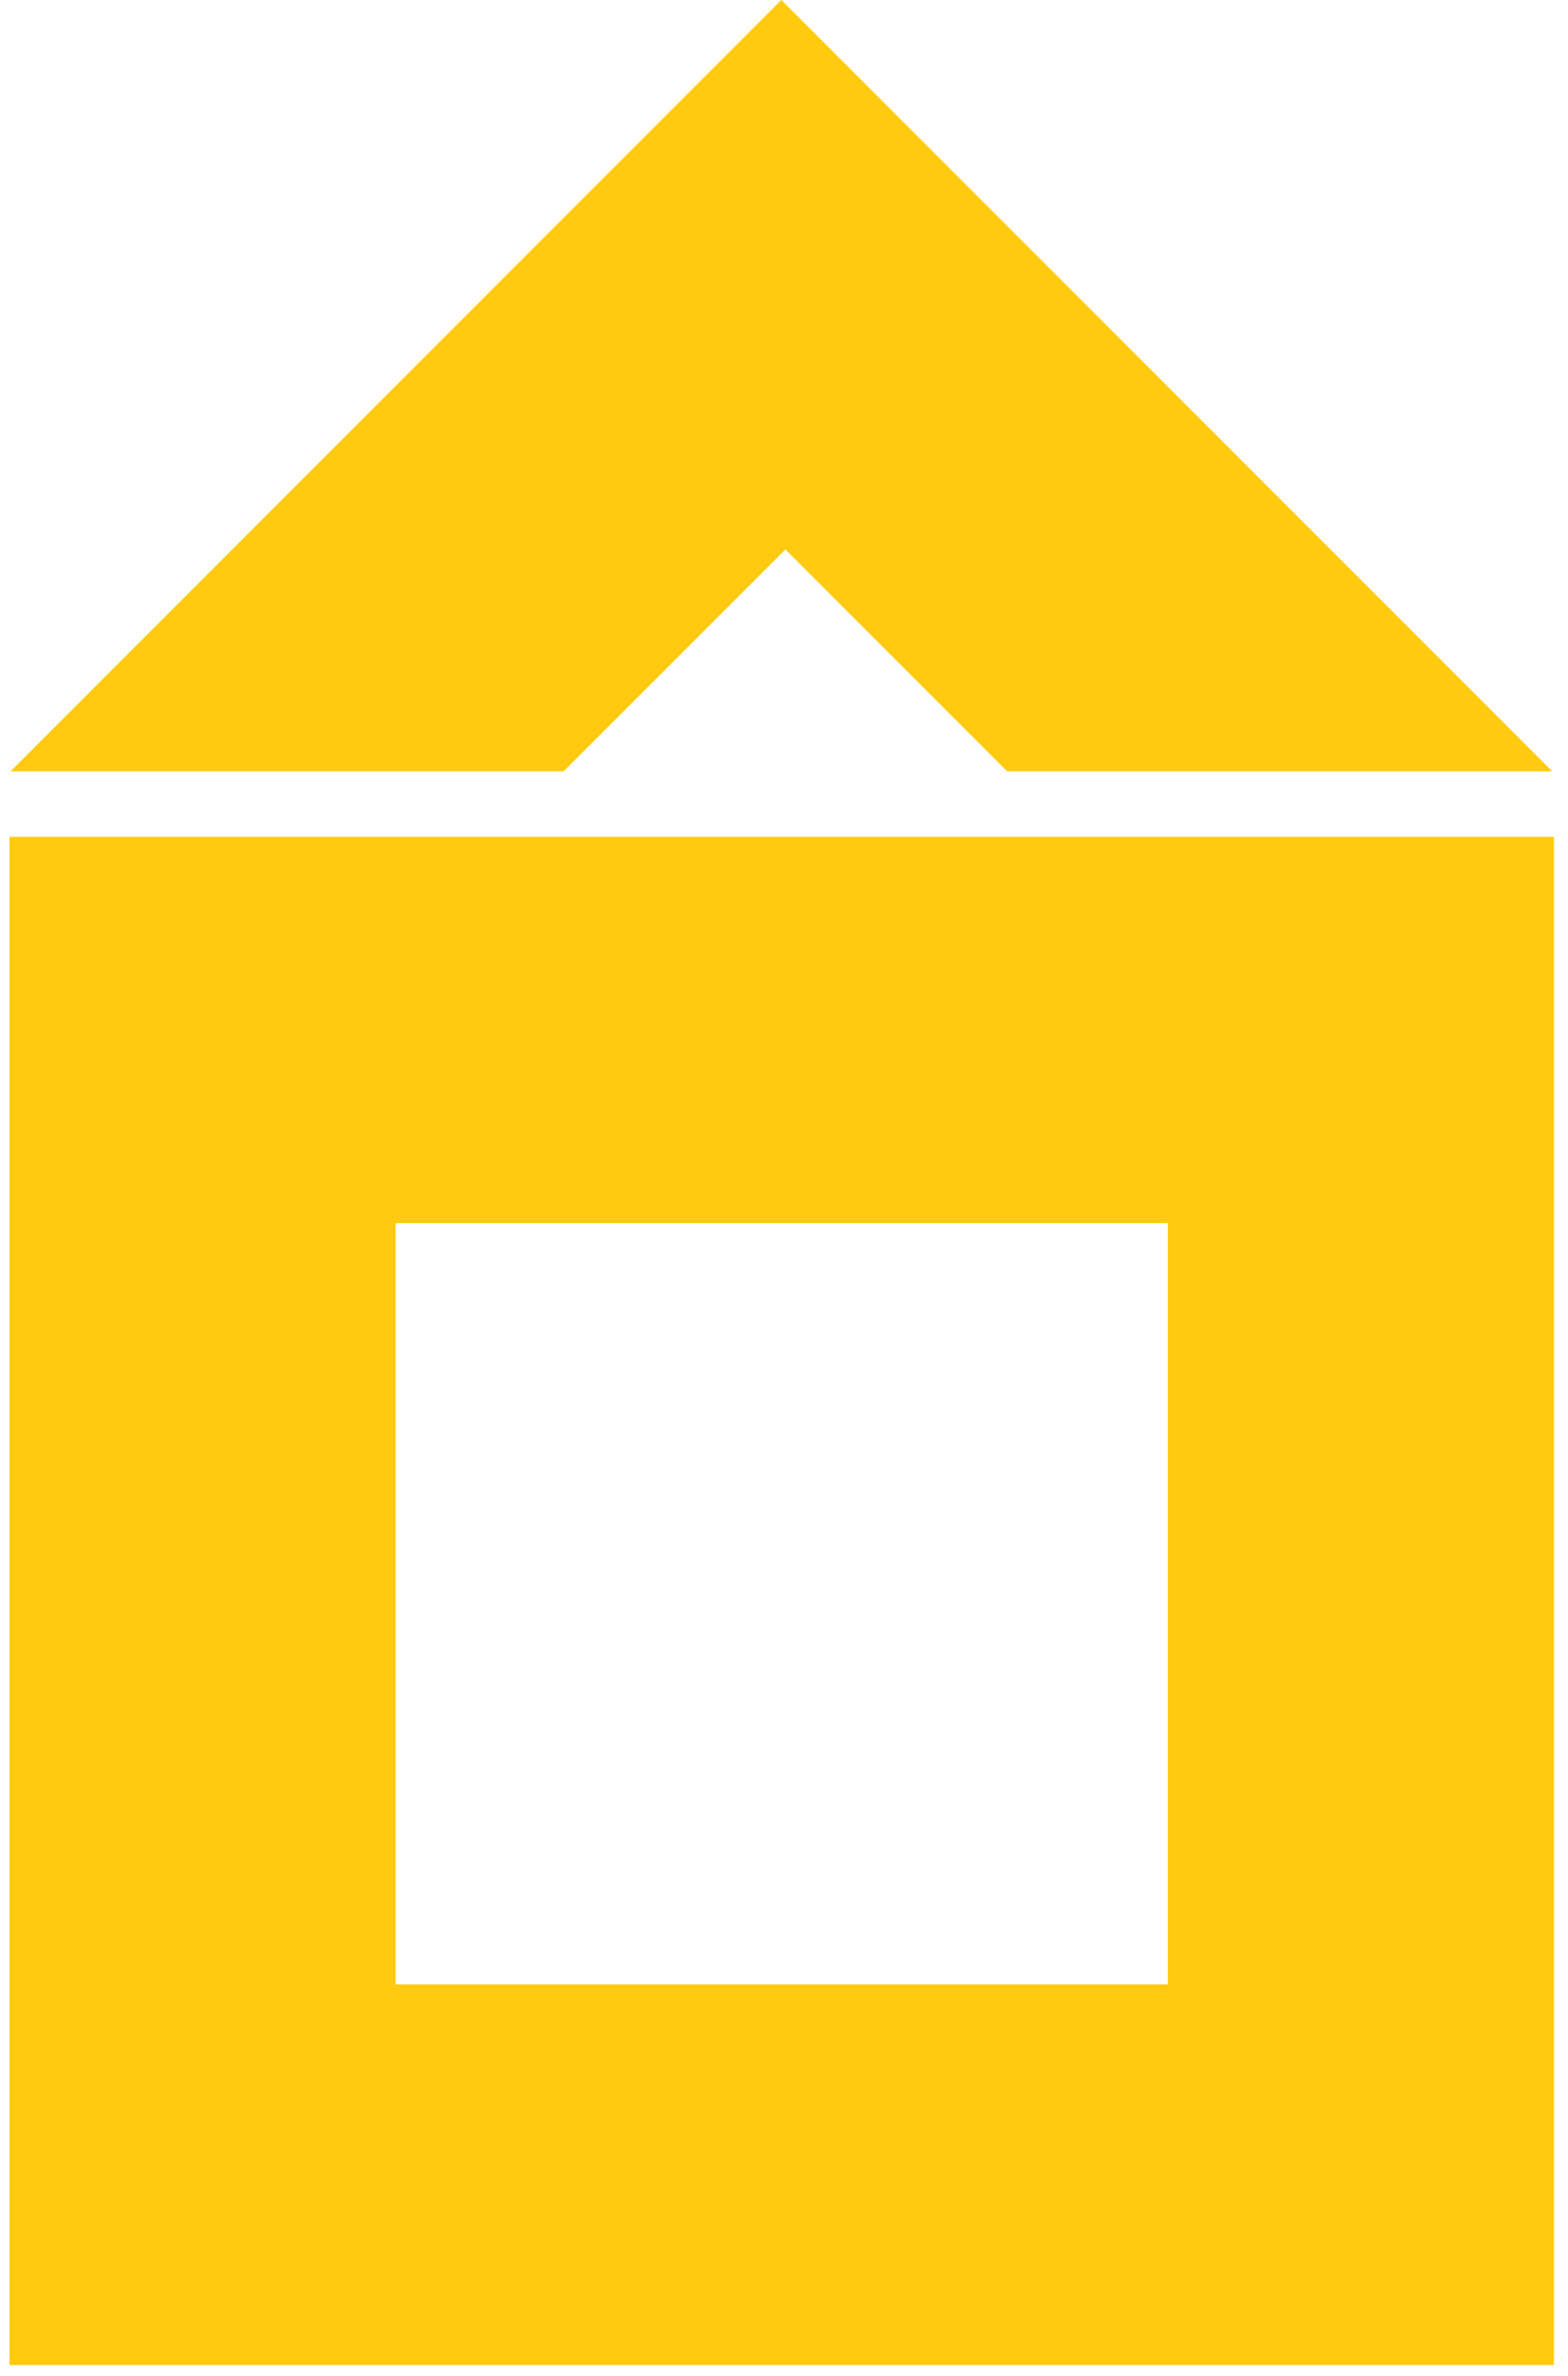
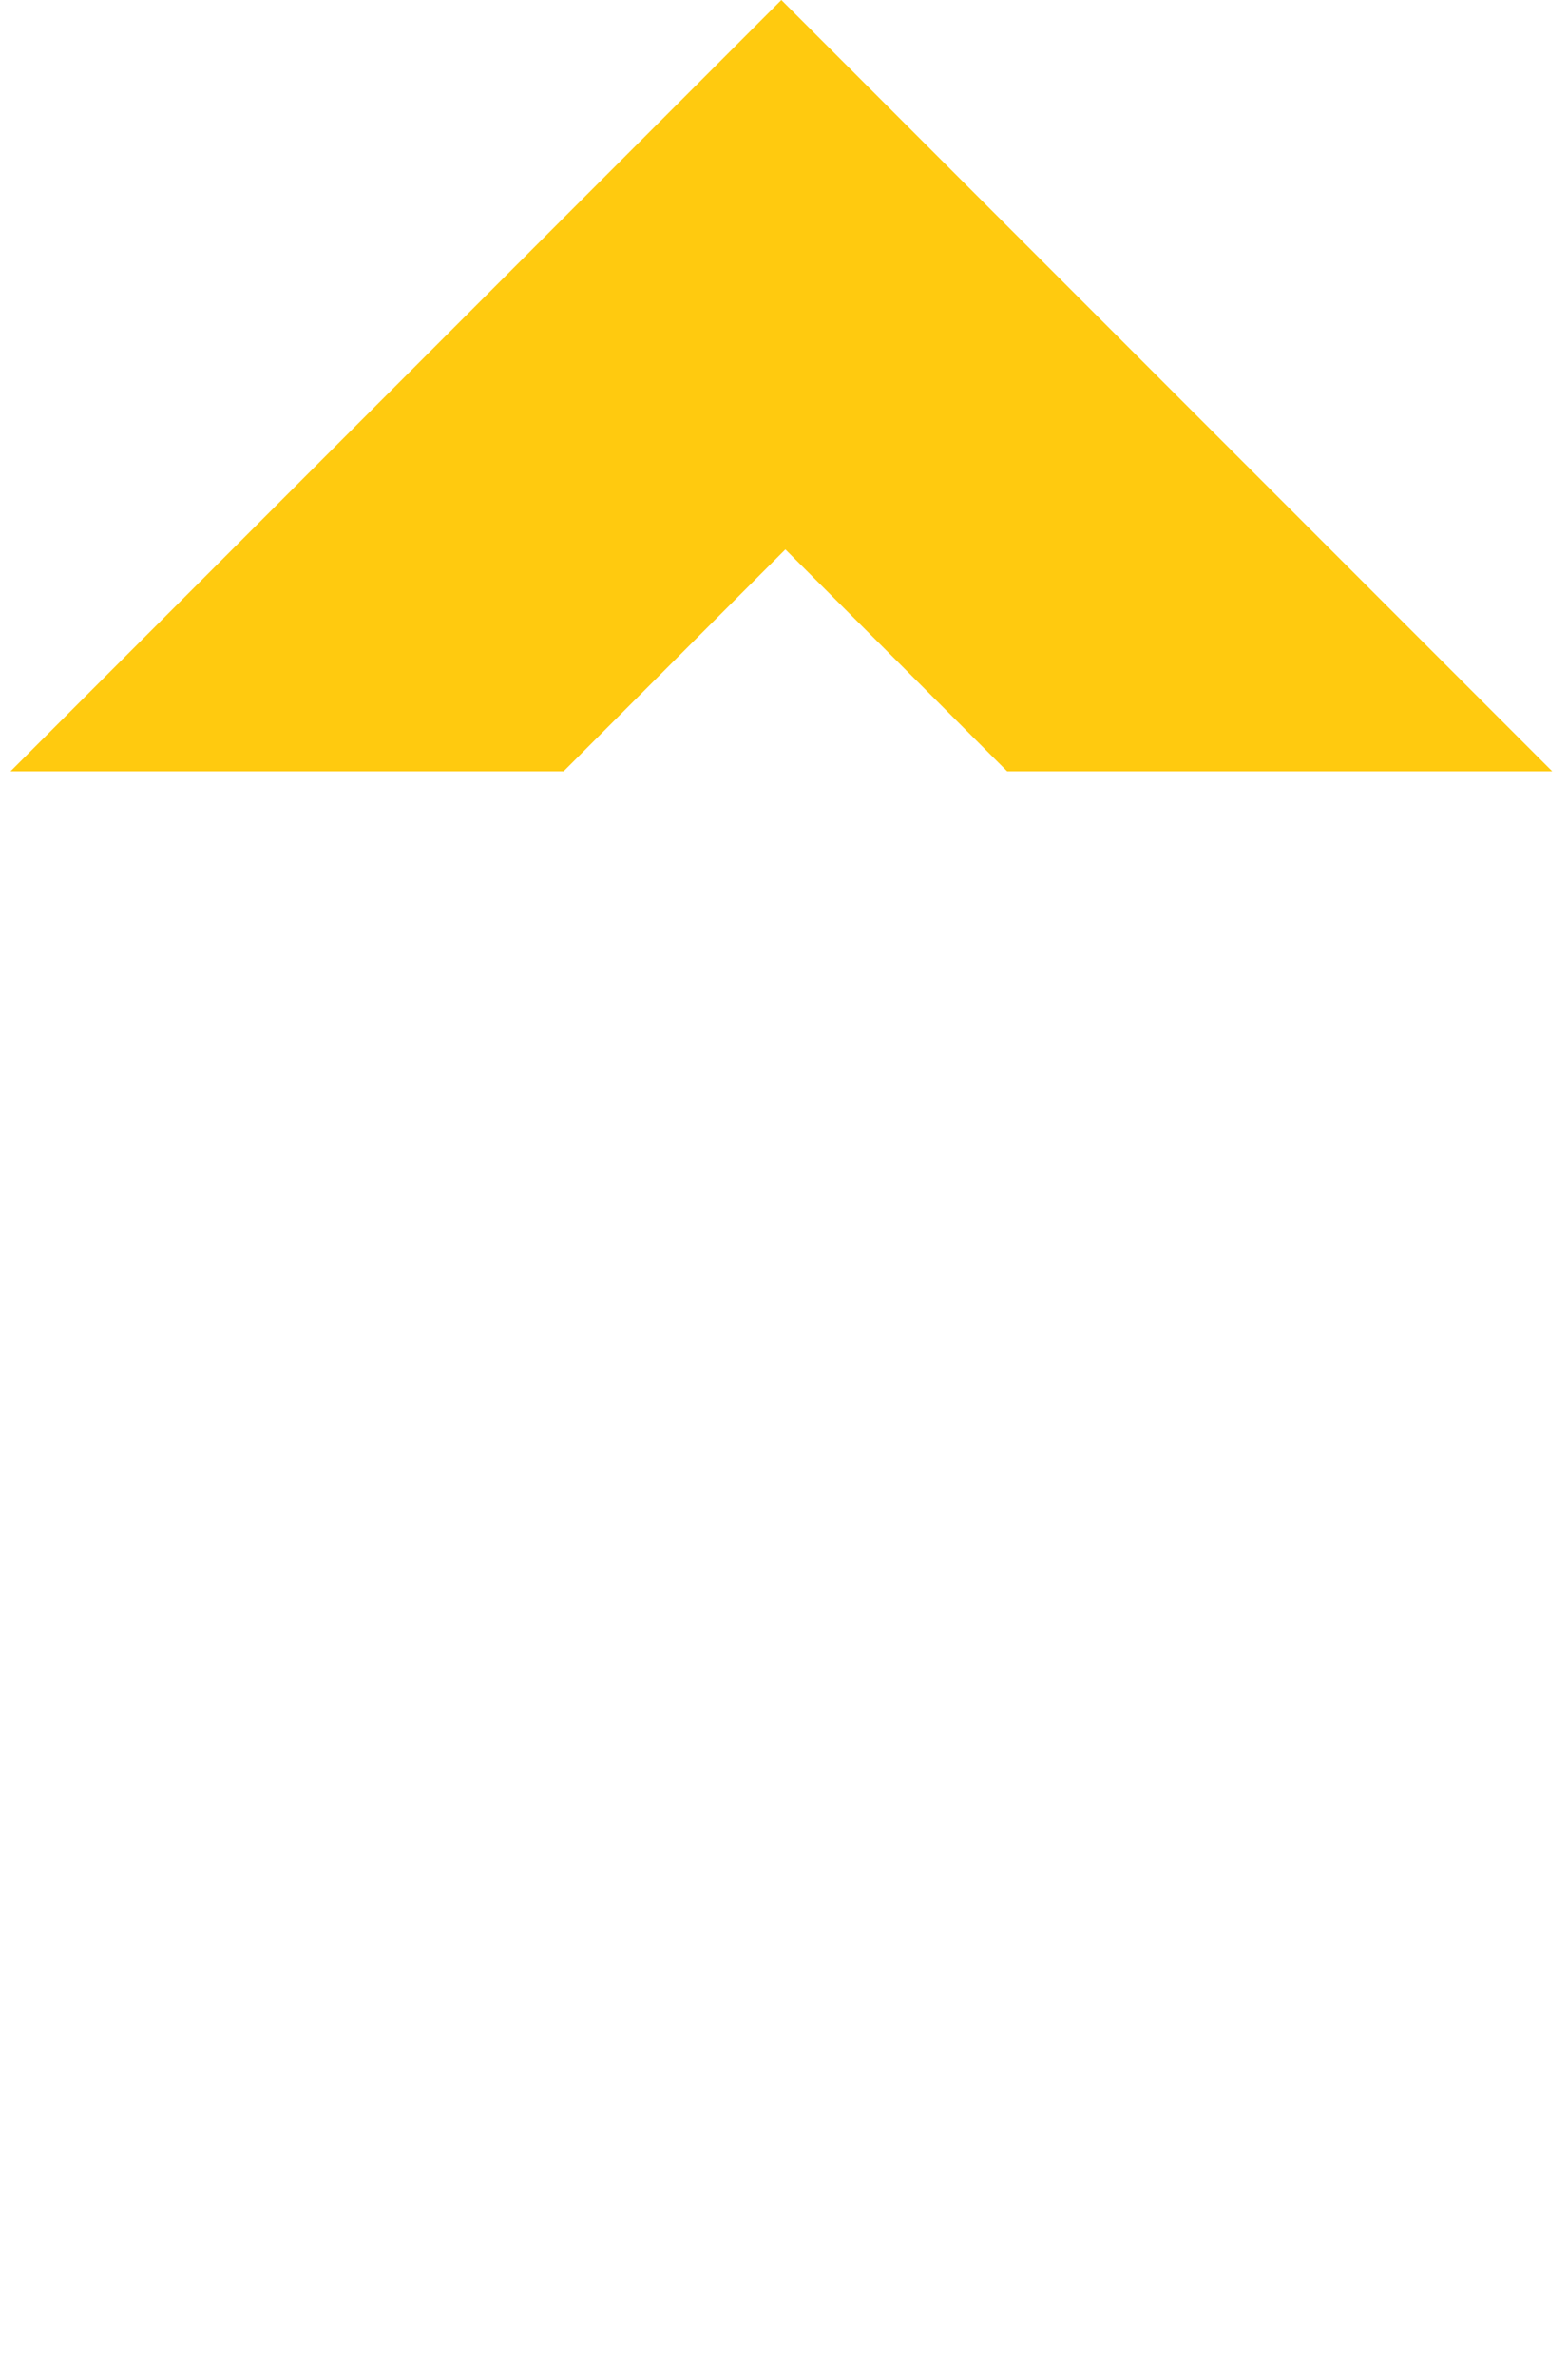
<svg xmlns="http://www.w3.org/2000/svg" width="105" height="159" viewBox="0 0 105 159" fill="none">
-   <path fill-rule="evenodd" clip-rule="evenodd" d="M78.199 81.855H26.49L26.49 132.803H78.199V81.855ZM0.635 56.007L0.635 158.277H104.054V56.007H0.635Z" fill="#FFCA0F" />
  <path fill-rule="evenodd" clip-rule="evenodd" d="M37.742 51.619L52.593 36.769L67.444 51.619H103.944L52.324 0L0.705 51.619H37.742Z" fill="#FFCA0F" />
</svg>